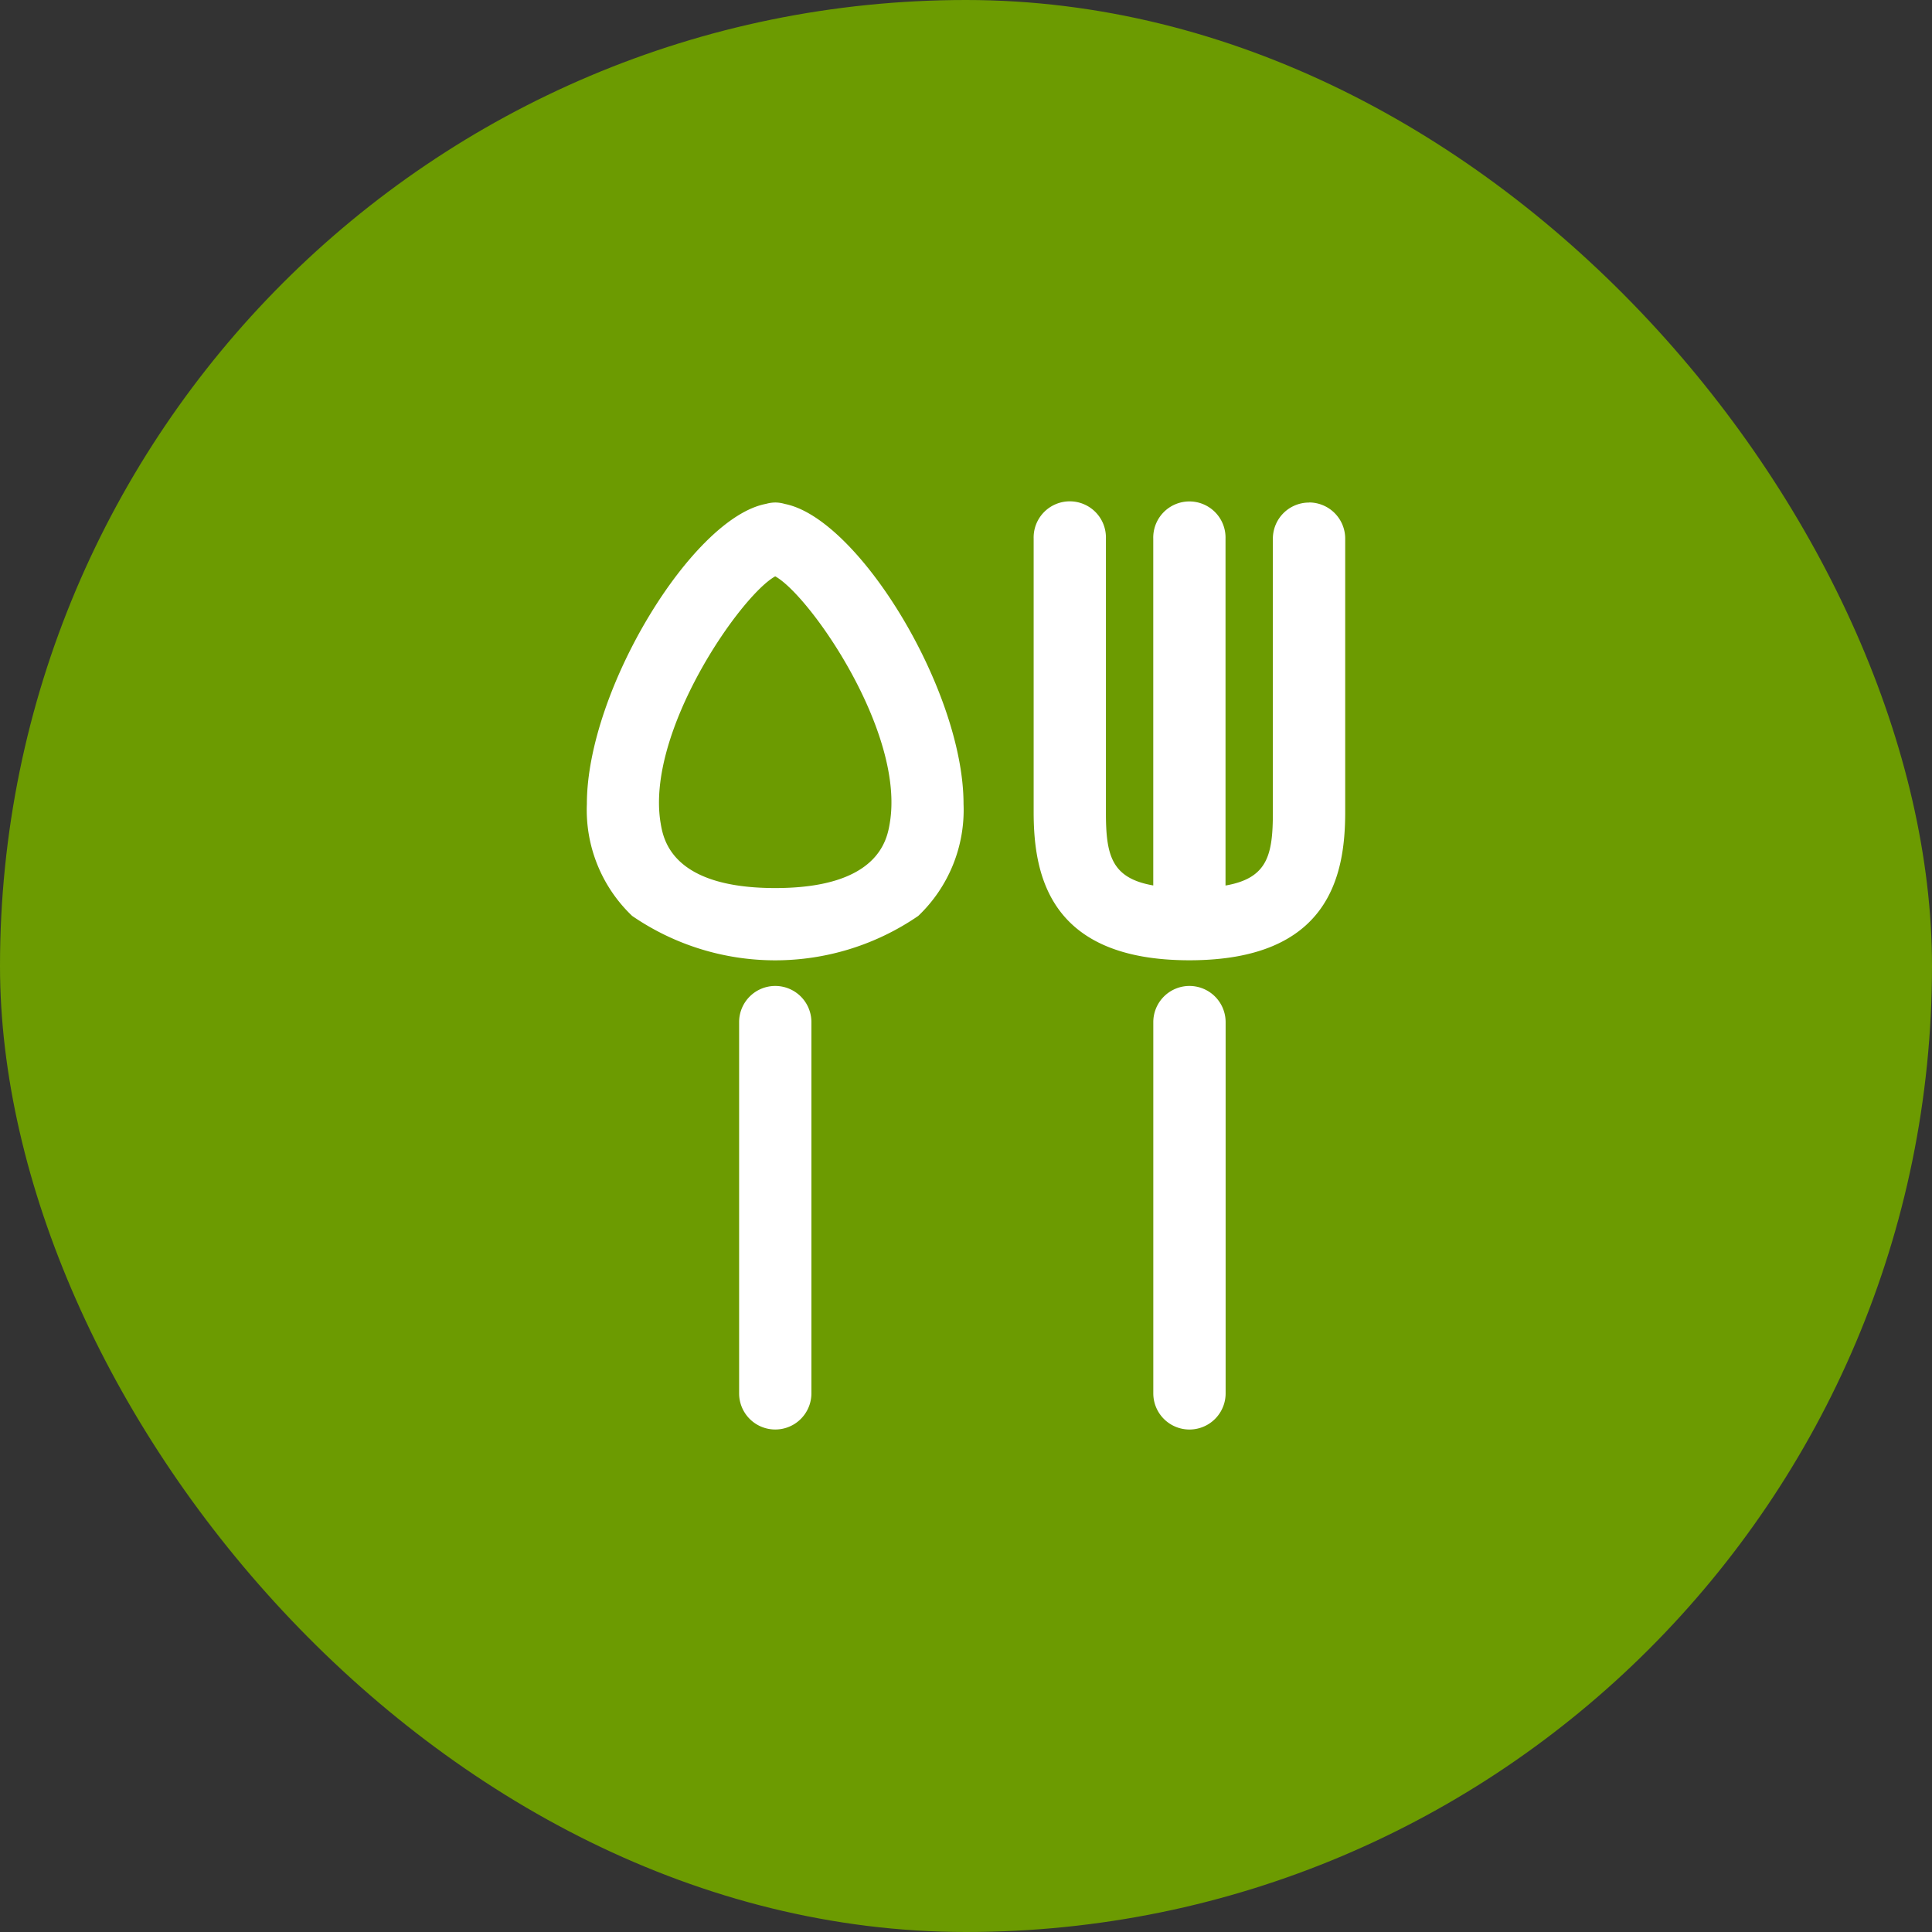
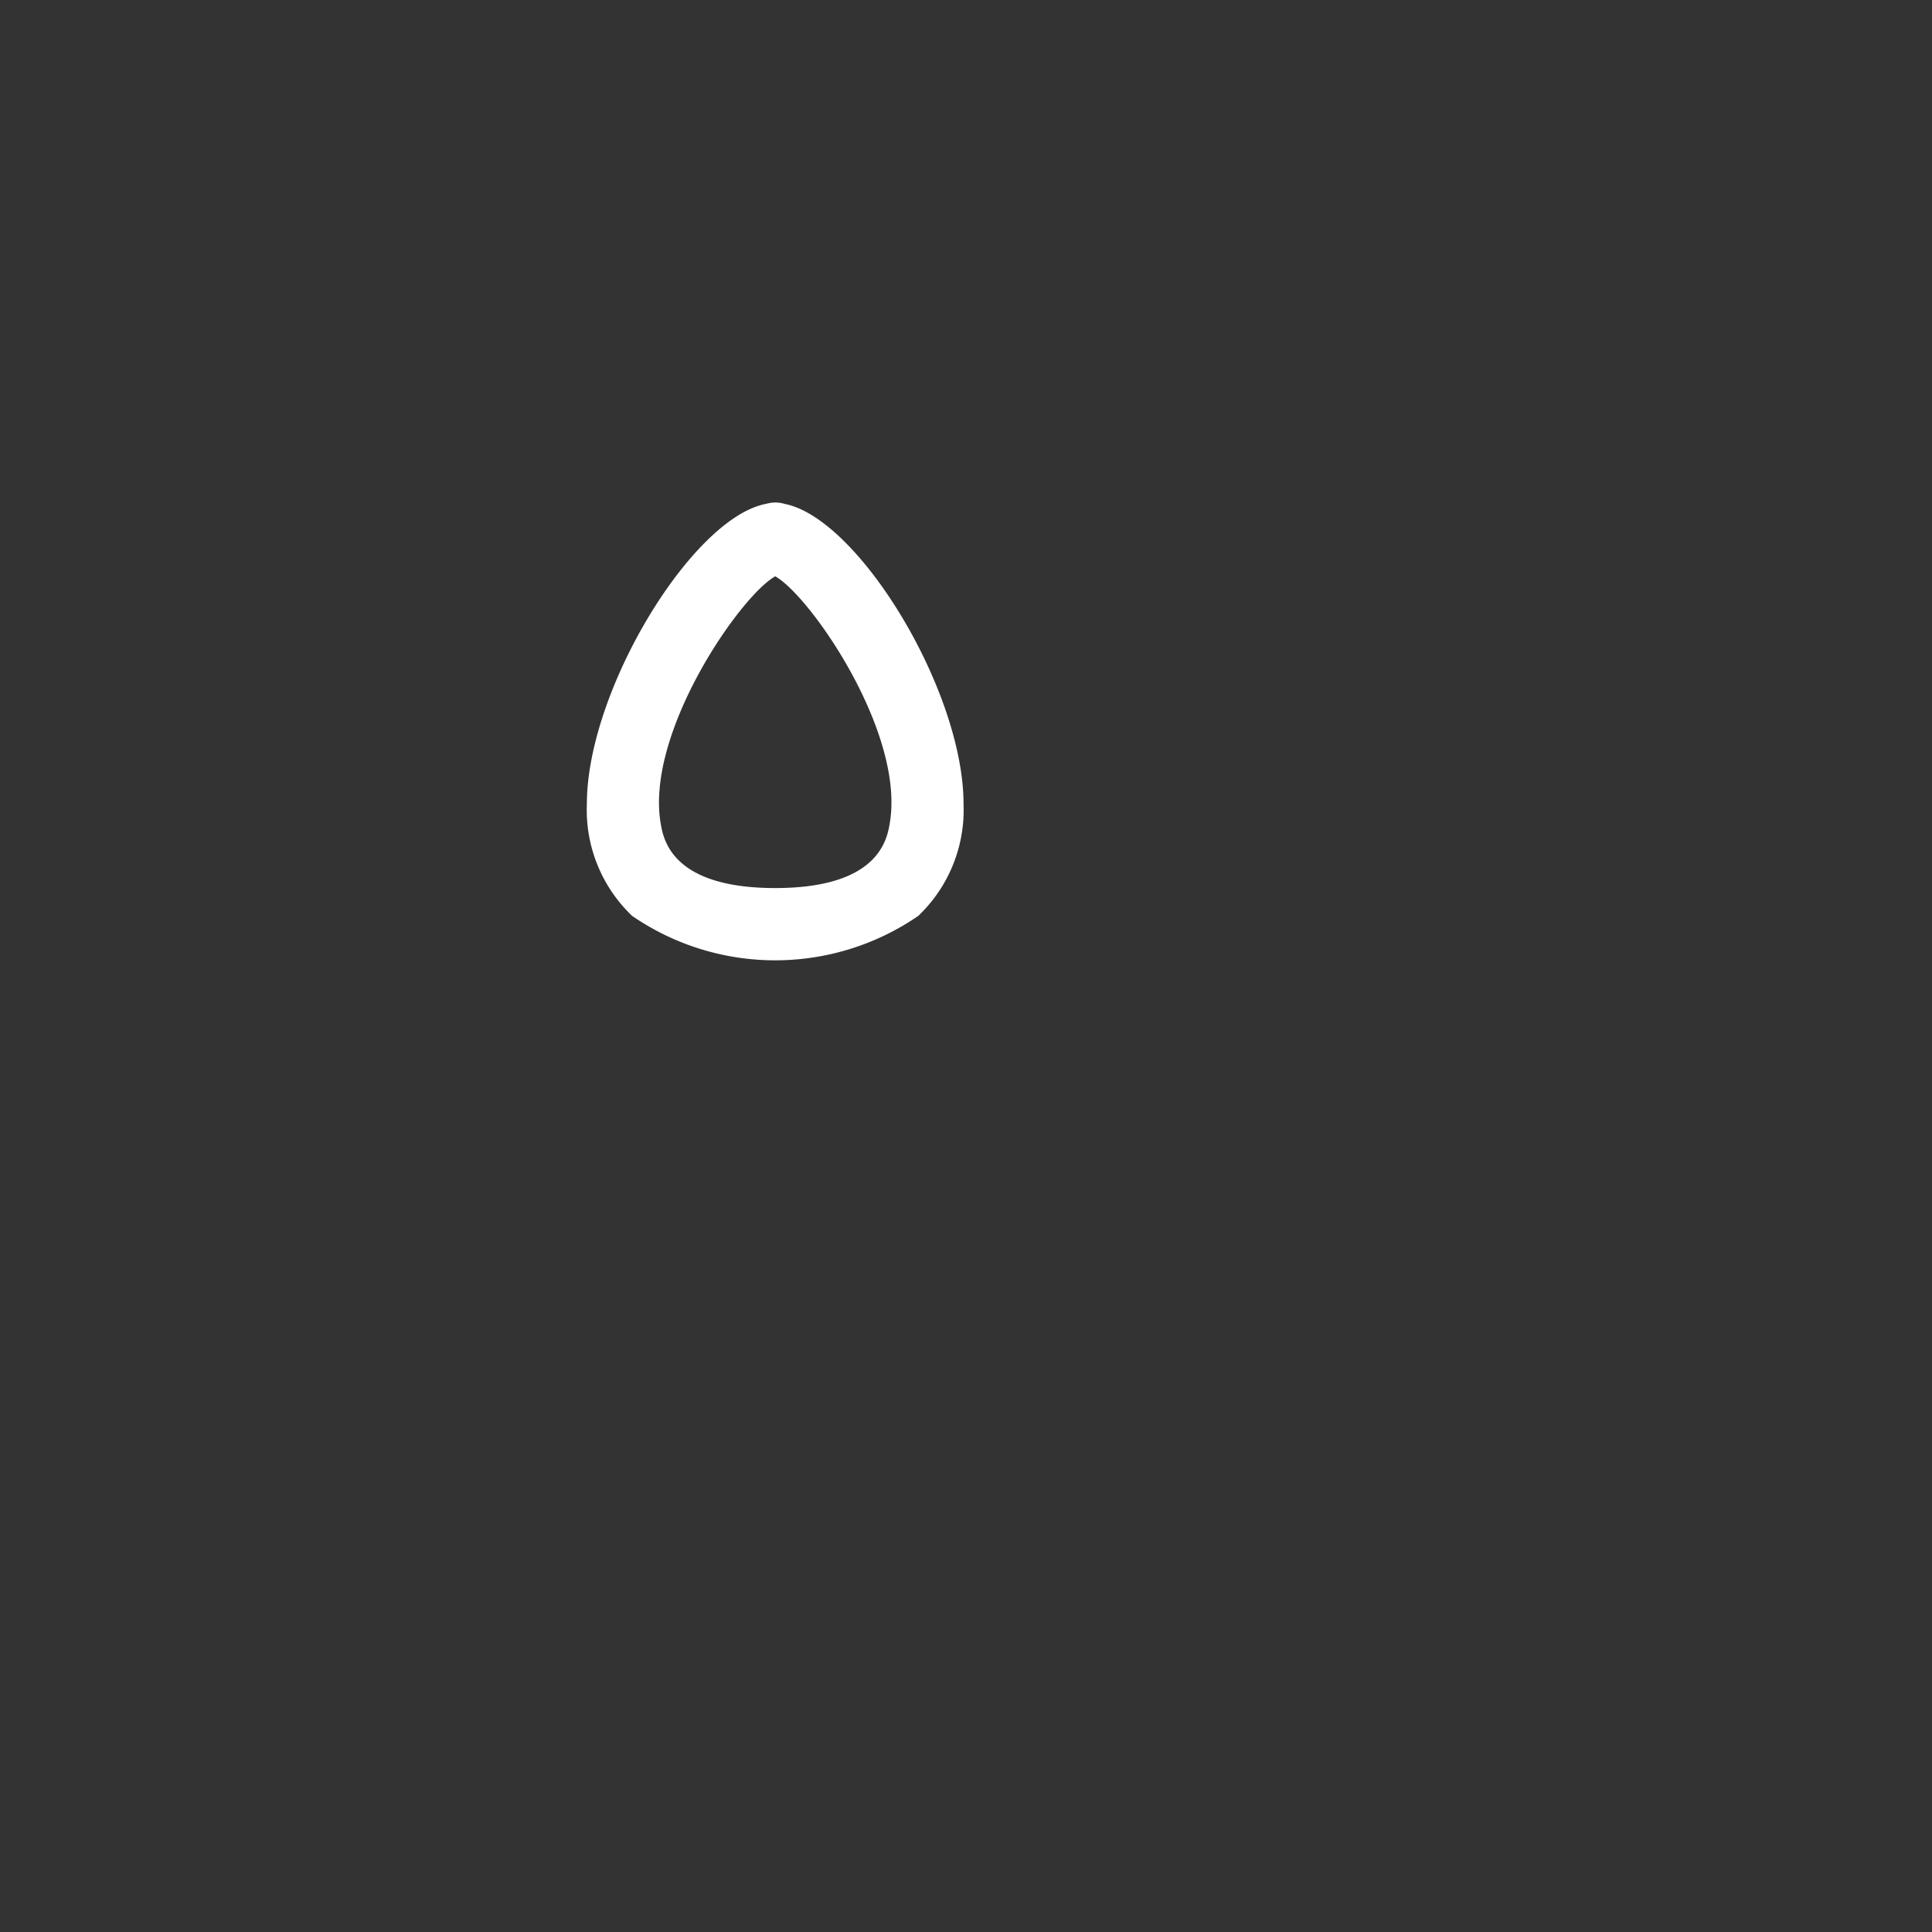
<svg xmlns="http://www.w3.org/2000/svg" width="55" height="55" viewBox="0 0 55 55">
  <rect x="0" y="0" width="55" height="55" fill="#333333" stroke="none" />
  <g id="Group_8791" data-name="Group 8791" transform="translate(-1232 -3135.6)">
-     <rect id="Rectangle_617" data-name="Rectangle 617" width="55" height="55" rx="27.5" transform="translate(1232 3135.6)" fill="#6c9b01" />
    <g id="Group_834" data-name="Group 834" transform="translate(1248.709 3149.905)">
-       <path id="Path_1487" data-name="Path 1487" d="M160.621,703.833a1.029,1.029,0,0,0-1.029,1.029v10.569a1.029,1.029,0,0,0,2.058,0V704.862a1.029,1.029,0,0,0-1.029-1.029" transform="translate(-155.26 -690.07)" fill="#fff" />
      <path id="Path_1488" data-name="Path 1488" d="M159.383,685.337a.992.992,0,0,0-.264-.039,1,1,0,0,0-.264.039c-2.1.394-5.1,5.311-5.1,8.543a4.165,4.165,0,0,0,1.289,3.187,7.191,7.191,0,0,0,8.145,0,4.165,4.165,0,0,0,1.289-3.187c0-3.232-3-8.149-5.1-8.543m3,9.09c-.077.457-.311,1.847-3.261,1.847s-3.185-1.39-3.262-1.847c-.435-2.585,2.274-6.48,3.262-7.027.987.547,3.7,4.443,3.261,7.027" transform="translate(-153.757 -685.298)" fill="#fff" />
-       <path id="Path_1489" data-name="Path 1489" d="M176.5,703.833a1.03,1.03,0,0,0-1.03,1.029v10.569a1.029,1.029,0,0,0,2.059,0V704.862a1.03,1.03,0,0,0-1.029-1.029" transform="translate(-159.347 -690.07)" fill="#fff" />
-       <path id="Path_1490" data-name="Path 1490" d="M178.721,685.3a1.028,1.028,0,0,0-1.028,1.029v7.786c0,1.216-.148,1.879-1.348,2.087v-9.873a1.029,1.029,0,1,0-2.057,0V696.2c-1.2-.209-1.348-.871-1.348-2.088v-7.786a1.029,1.029,0,1,0-2.057,0v7.786c0,1.811.46,4.218,4.435,4.218s4.434-2.407,4.434-4.218v-7.786a1.029,1.029,0,0,0-1.029-1.029" transform="translate(-158.166 -685.298)" fill="#fff" />
    </g>
  </g>
</svg>